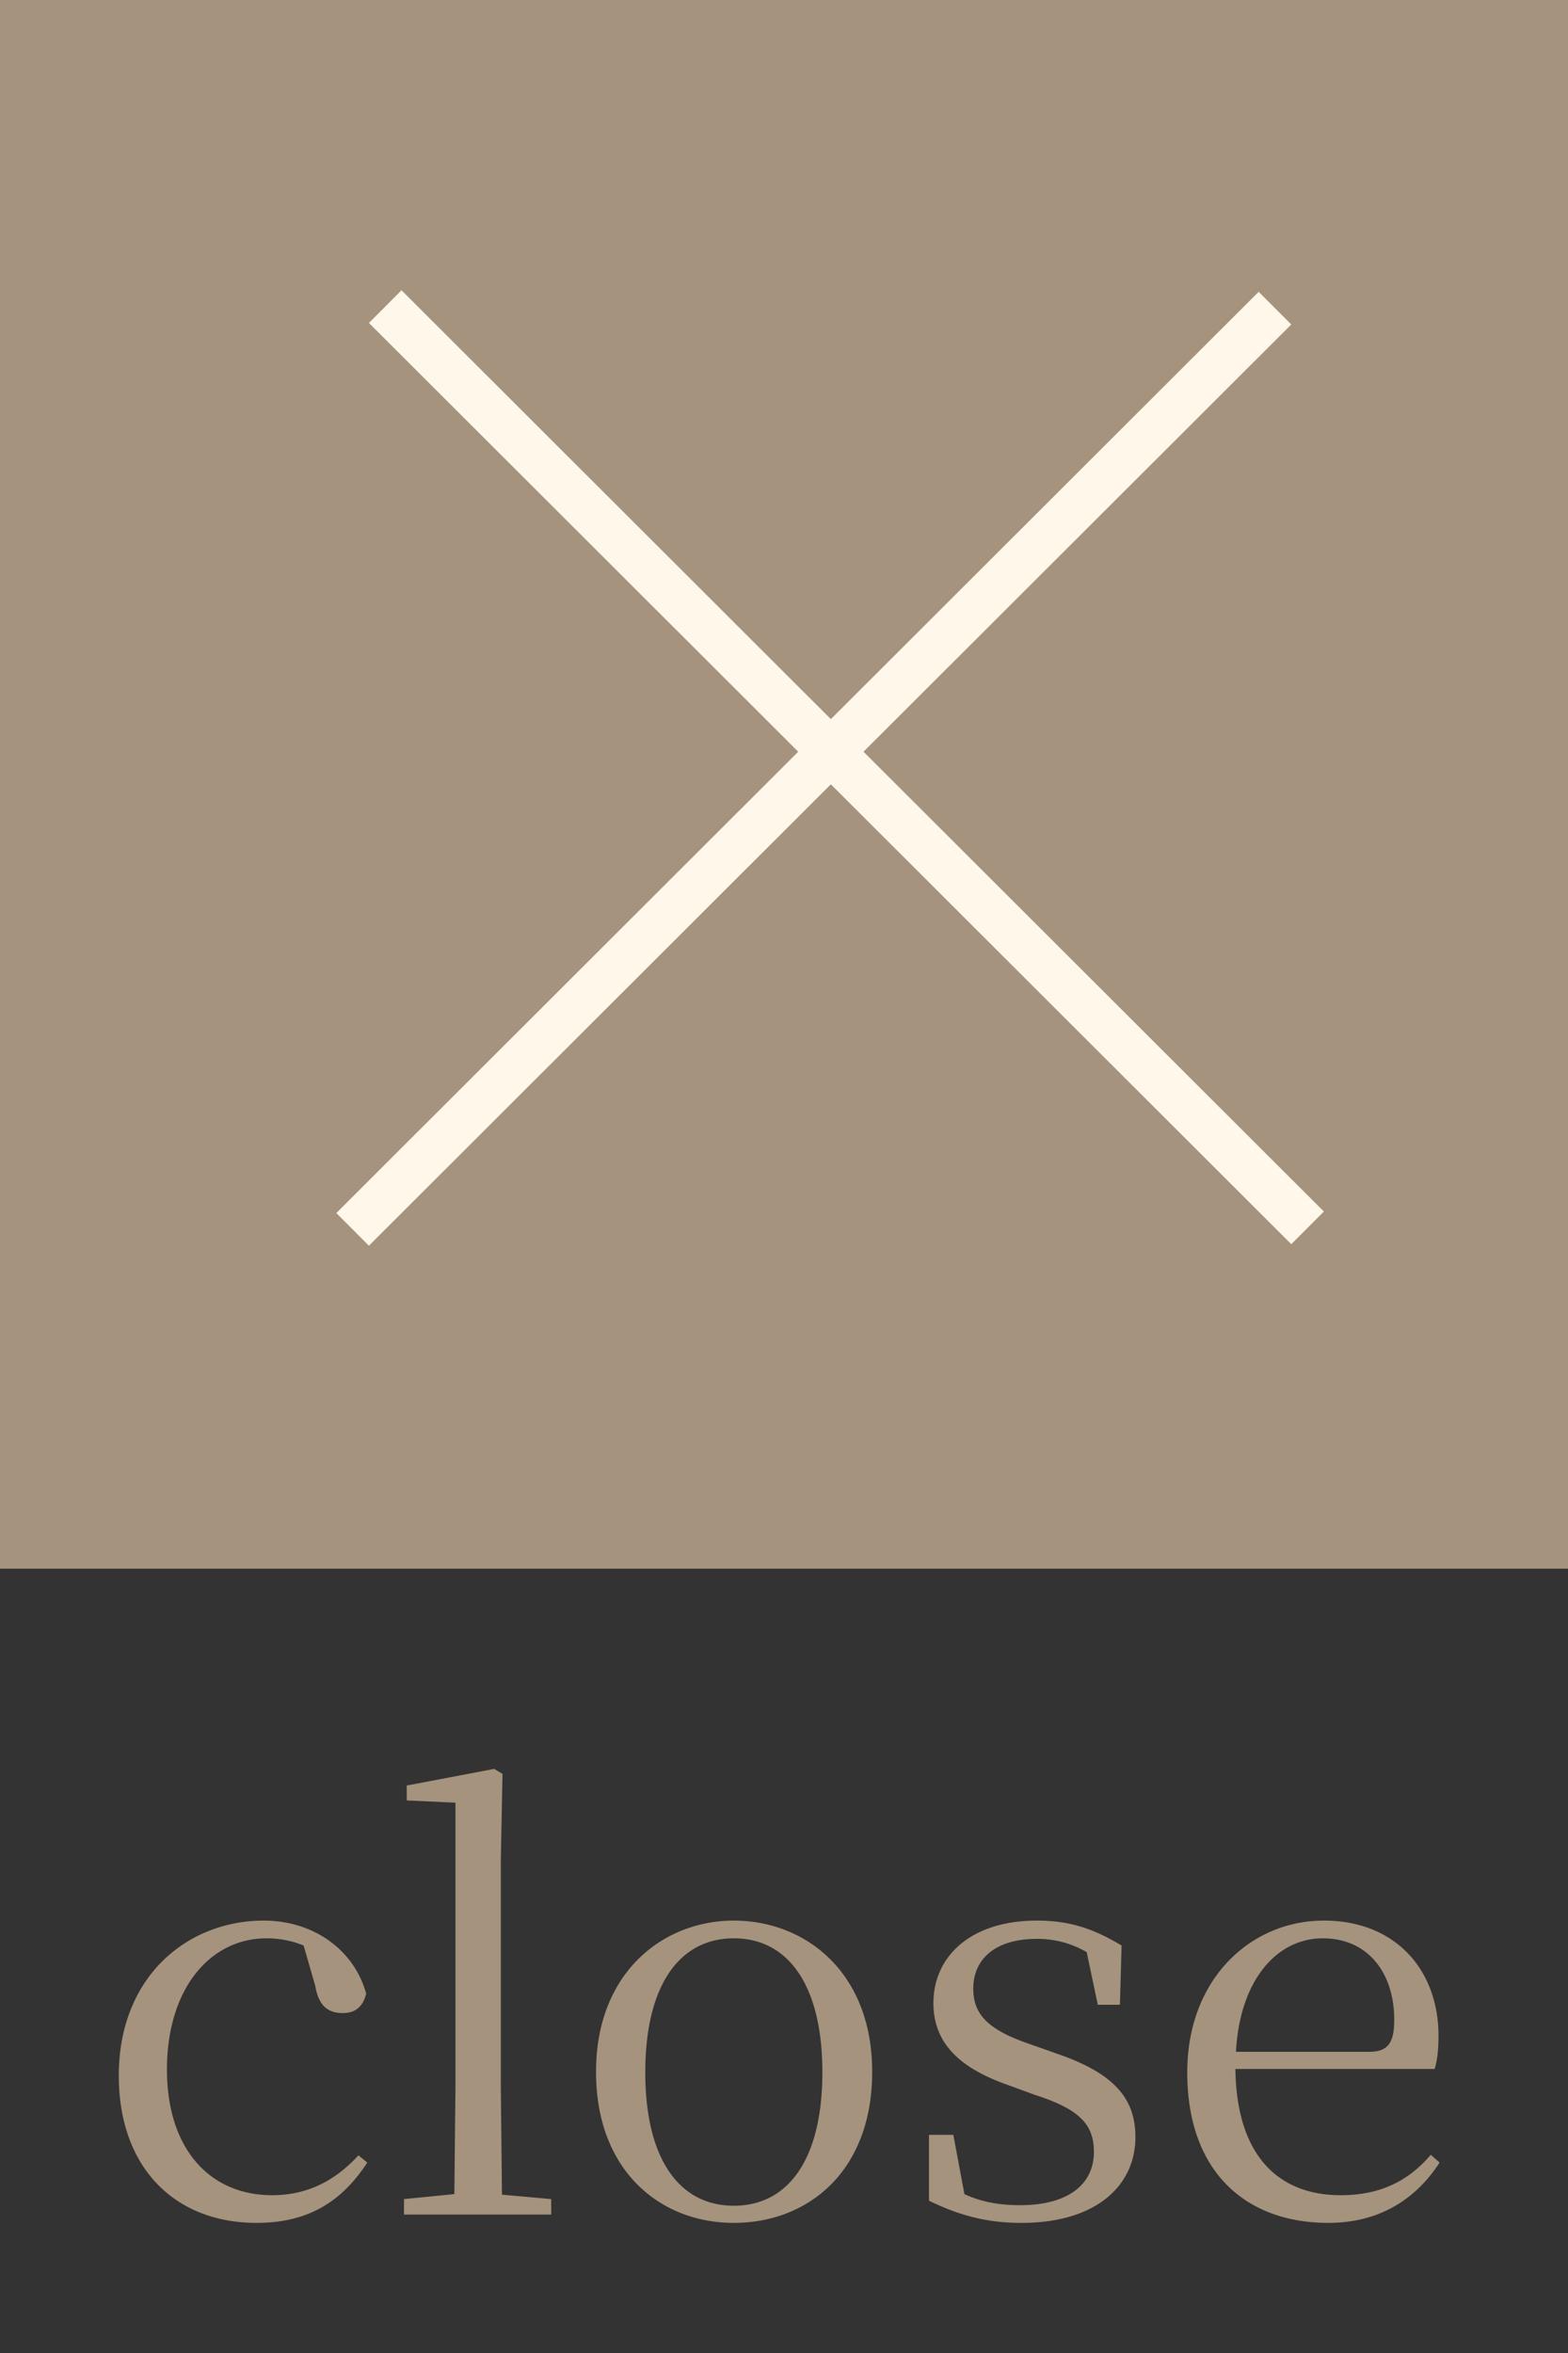
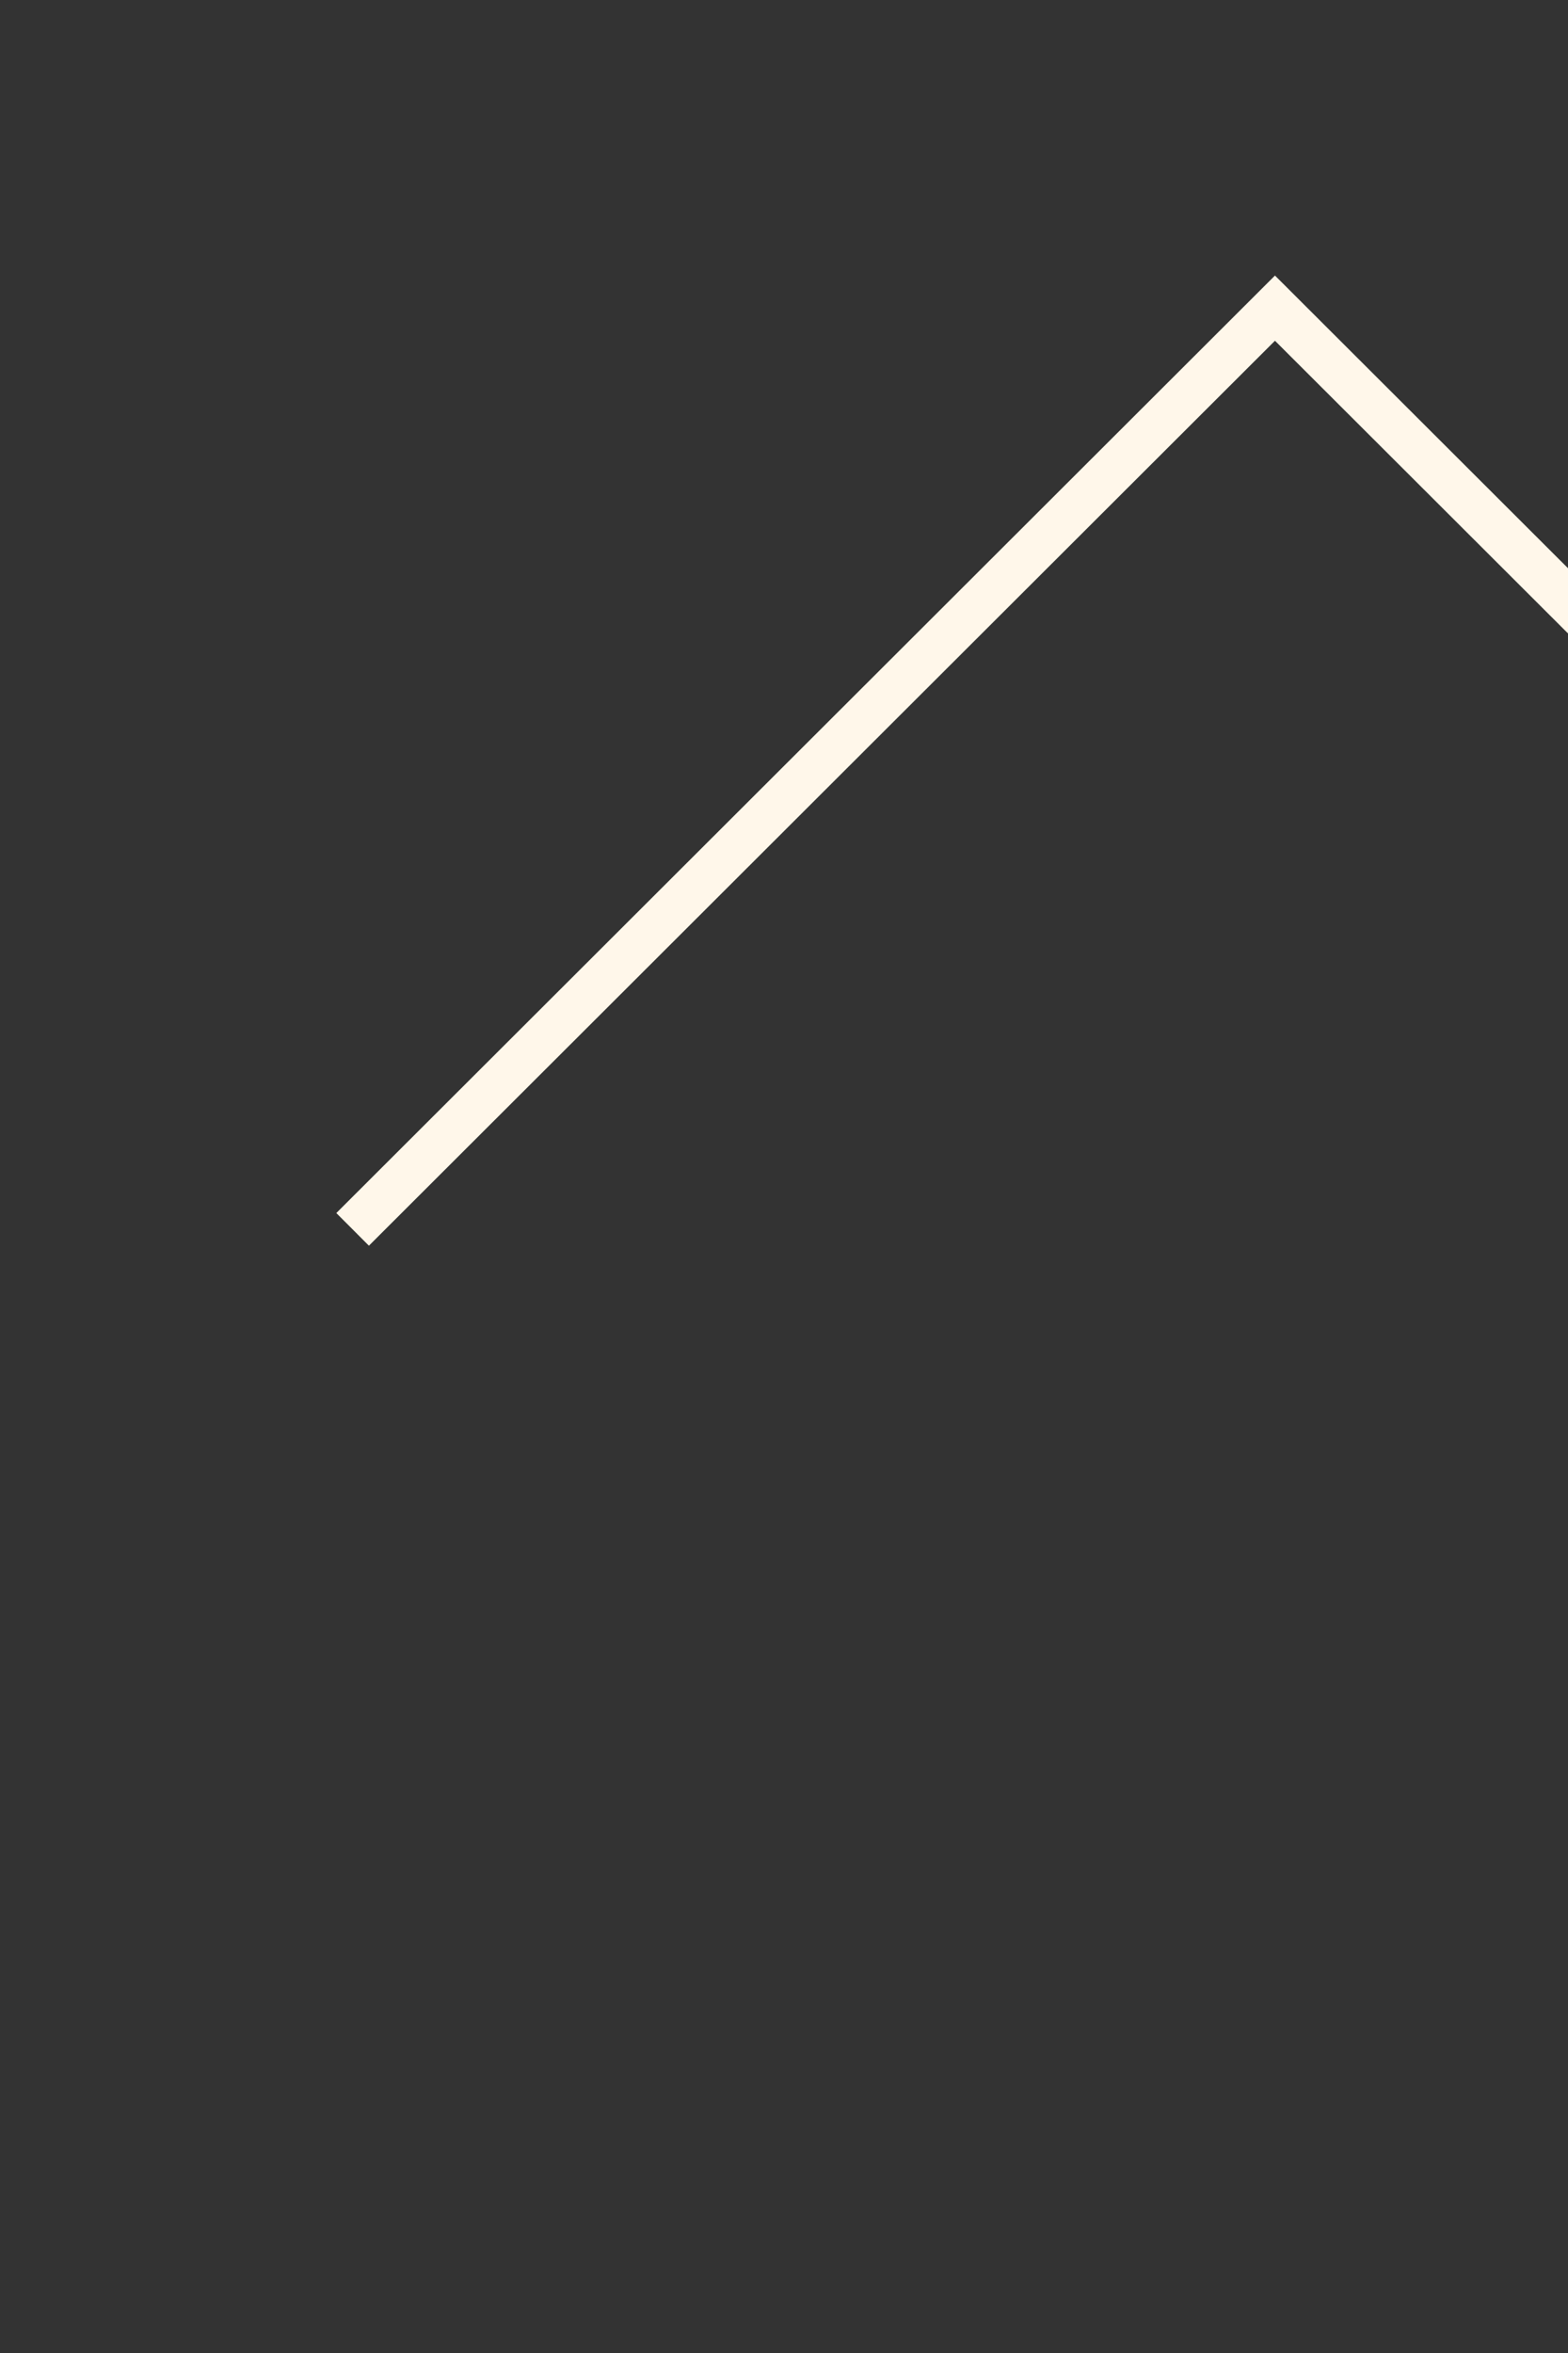
<svg xmlns="http://www.w3.org/2000/svg" width="34" height="51" fill="none">
  <rect width="100%" height="100%" fill="#333333" stroke="none" />
-   <path fill="#A6937D" d="M0 0h34v34H0z" />
-   <path stroke="#FFF7EA" d="m7.646 26.646 20-19.967M8.353 6.646l20 19.967" />
-   <path fill="#A6937D" d="M5.564 48.18c-1.764 0-2.988-1.188-2.988-3.192 0-2.148 1.488-3.36 3.144-3.36 1.068 0 1.956.624 2.22 1.584-.072.288-.24.42-.504.42-.336 0-.528-.168-.6-.588l-.252-.876a2.1 2.1 0 0 0-.804-.156c-1.224 0-2.16 1.092-2.16 2.844 0 1.728.936 2.724 2.28 2.724.72 0 1.332-.276 1.872-.864l.192.156c-.54.828-1.26 1.308-2.4 1.308M9.84 48H8.76v-.336l1.092-.108.024-2.304v-6.18l-1.056-.048V38.7l1.896-.36.18.108-.036 1.86v4.944l.024 2.316 1.068.096V48zm6.072.18c-1.584 0-2.988-1.116-2.988-3.276 0-2.148 1.452-3.276 2.988-3.276 1.548 0 3 1.116 3 3.276 0 2.172-1.404 3.276-3 3.276m0-.372c1.188 0 1.92-1.02 1.92-2.892s-.732-2.904-1.92-2.904-1.92 1.032-1.92 2.904.732 2.892 1.92 2.892m6.236.372c-.768 0-1.356-.168-2.004-.48v-1.428h.528l.24 1.284c.336.156.708.24 1.212.24 1.056 0 1.596-.468 1.596-1.152 0-.588-.3-.924-1.272-1.236l-.624-.228c-.972-.348-1.584-.864-1.584-1.764 0-1.008.804-1.788 2.244-1.788.72 0 1.236.18 1.836.54l-.036 1.284h-.48l-.24-1.14a2.1 2.1 0 0 0-1.08-.288c-.912 0-1.38.444-1.38 1.08 0 .576.348.9 1.224 1.2l.612.216c1.212.42 1.68.96 1.68 1.8 0 1.044-.84 1.86-2.472 1.86m6.656 0c-1.776 0-3.06-1.092-3.06-3.264 0-2.016 1.368-3.288 2.964-3.288 1.56 0 2.484 1.08 2.484 2.496 0 .288-.024.528-.084.72h-4.32c.024 1.908.96 2.736 2.28 2.736.852 0 1.464-.3 1.956-.876l.192.168c-.528.816-1.332 1.308-2.412 1.308M26.8 44.472h2.892c.42 0 .54-.216.54-.696 0-1.02-.576-1.764-1.548-1.764-.996 0-1.8.9-1.884 2.46" />
+   <path stroke="#FFF7EA" d="m7.646 26.646 20-19.967l20 19.967" />
</svg>